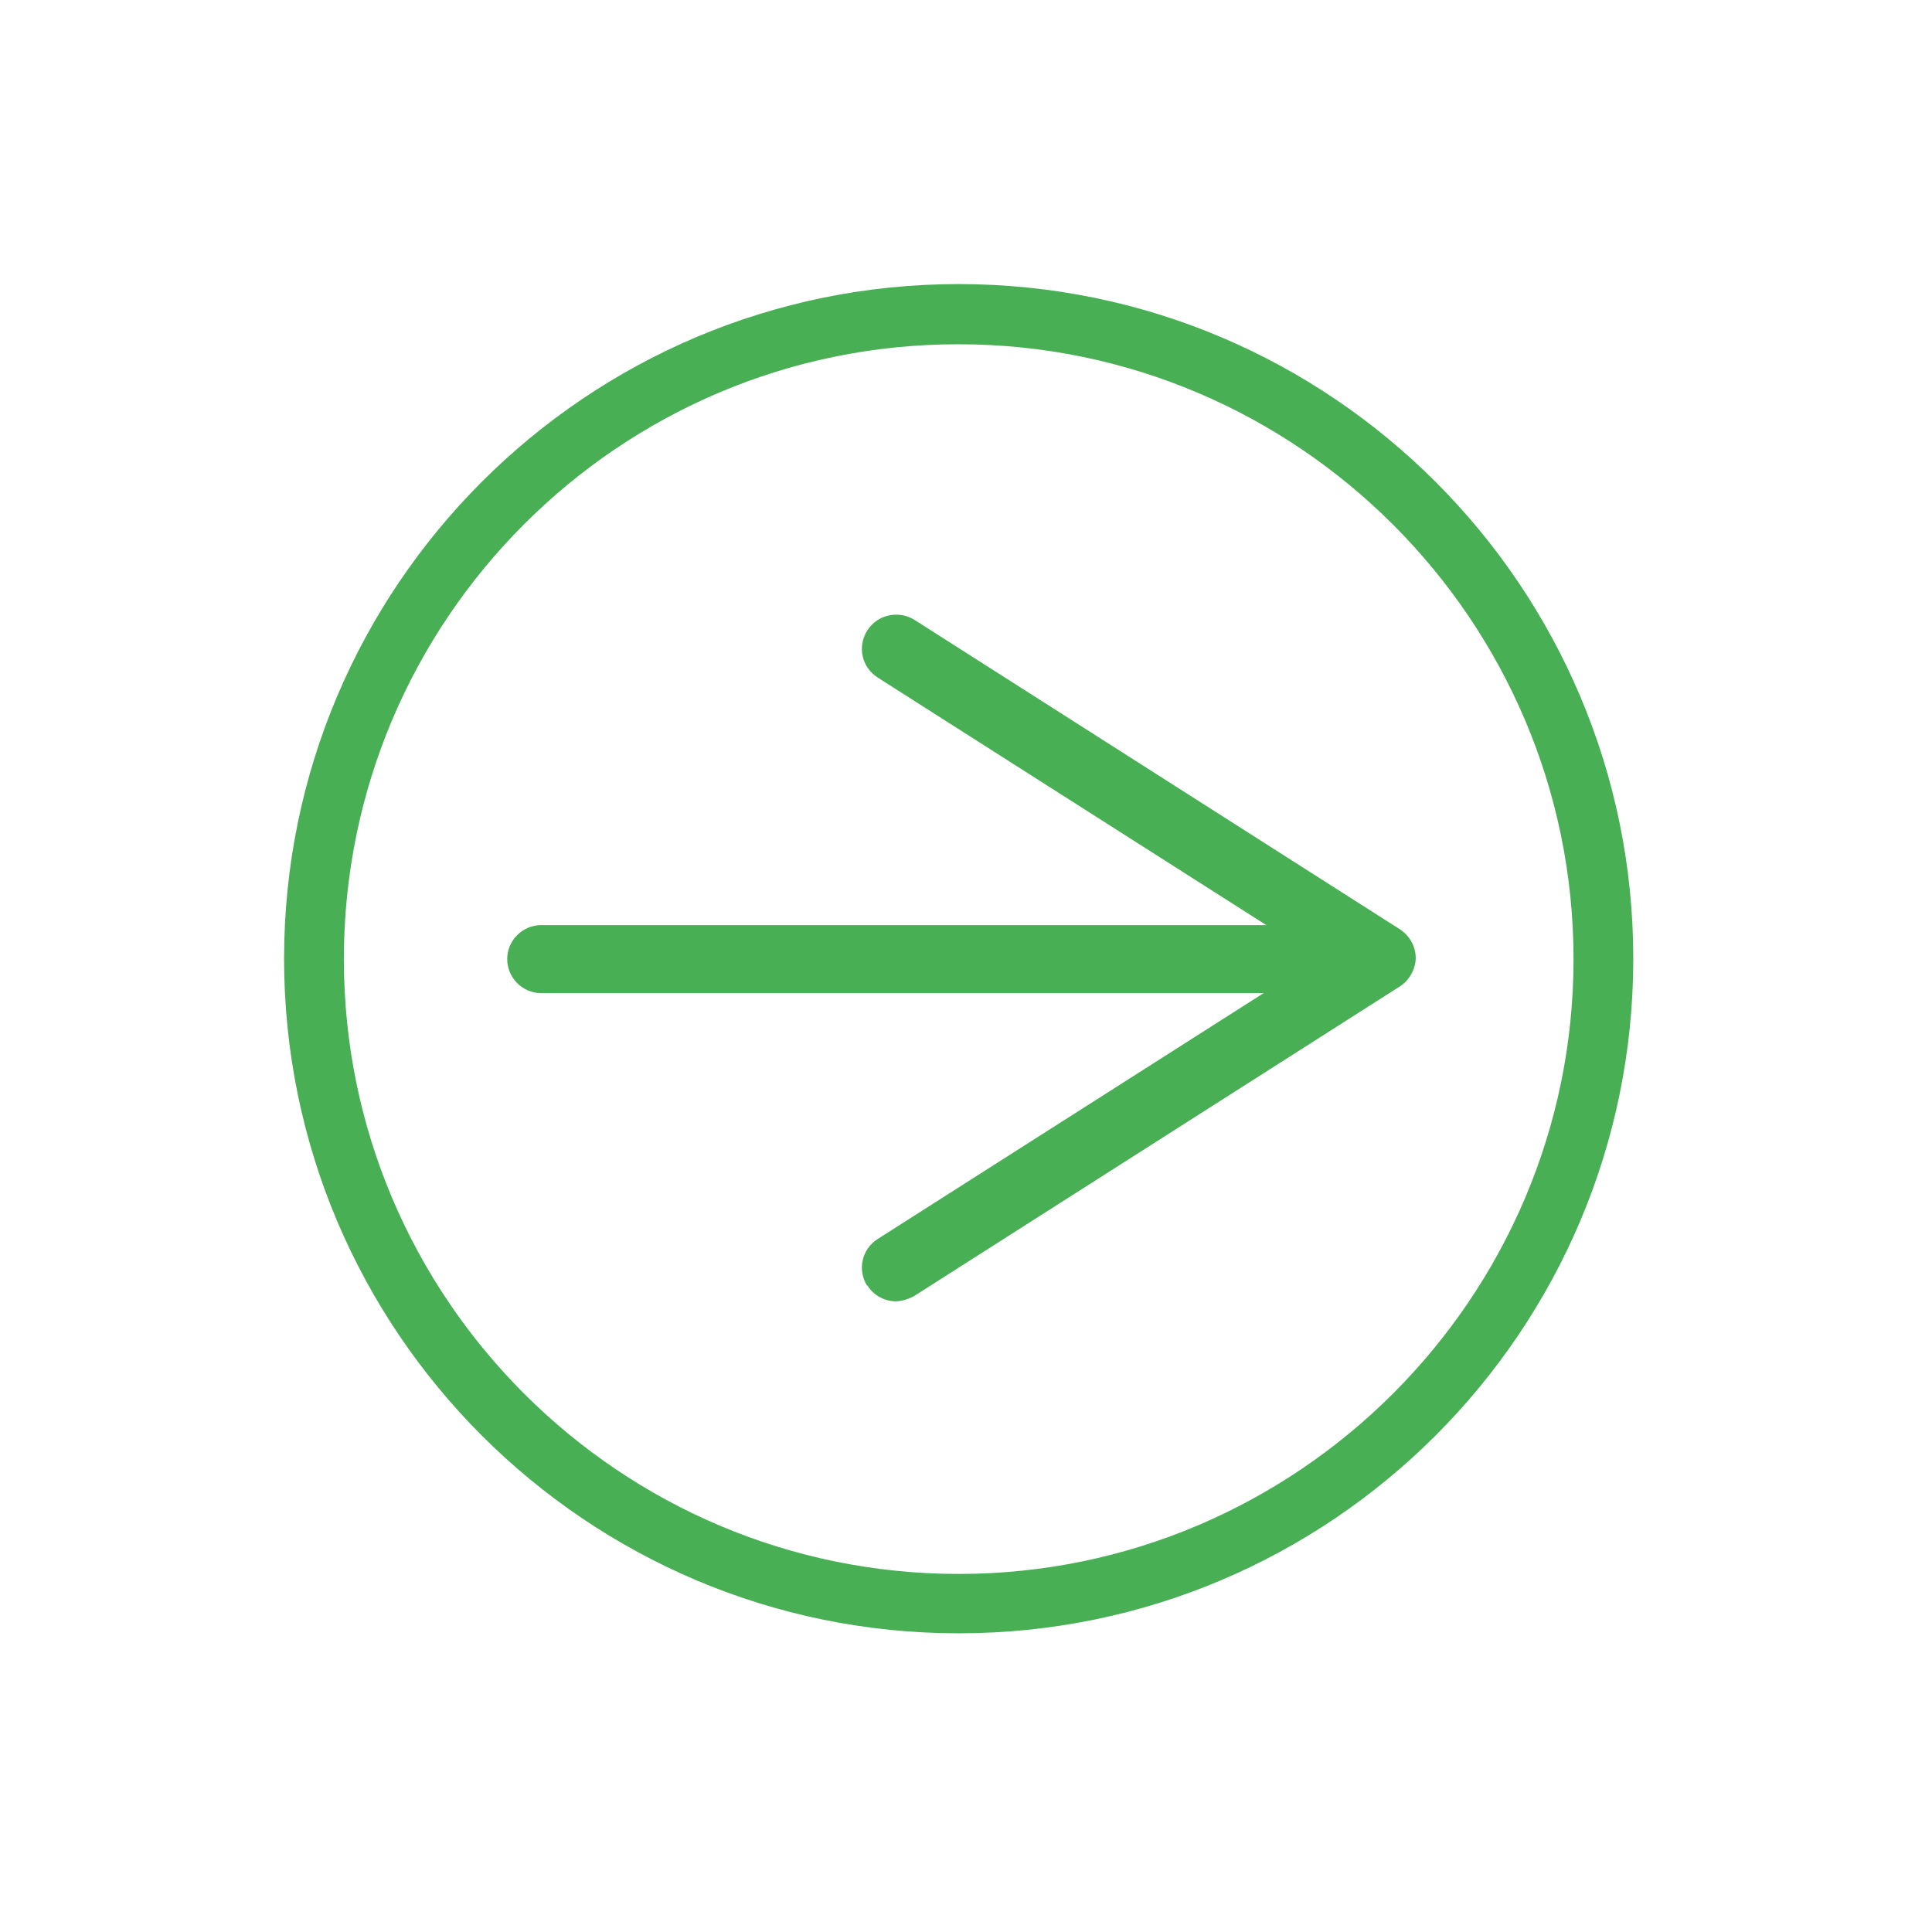
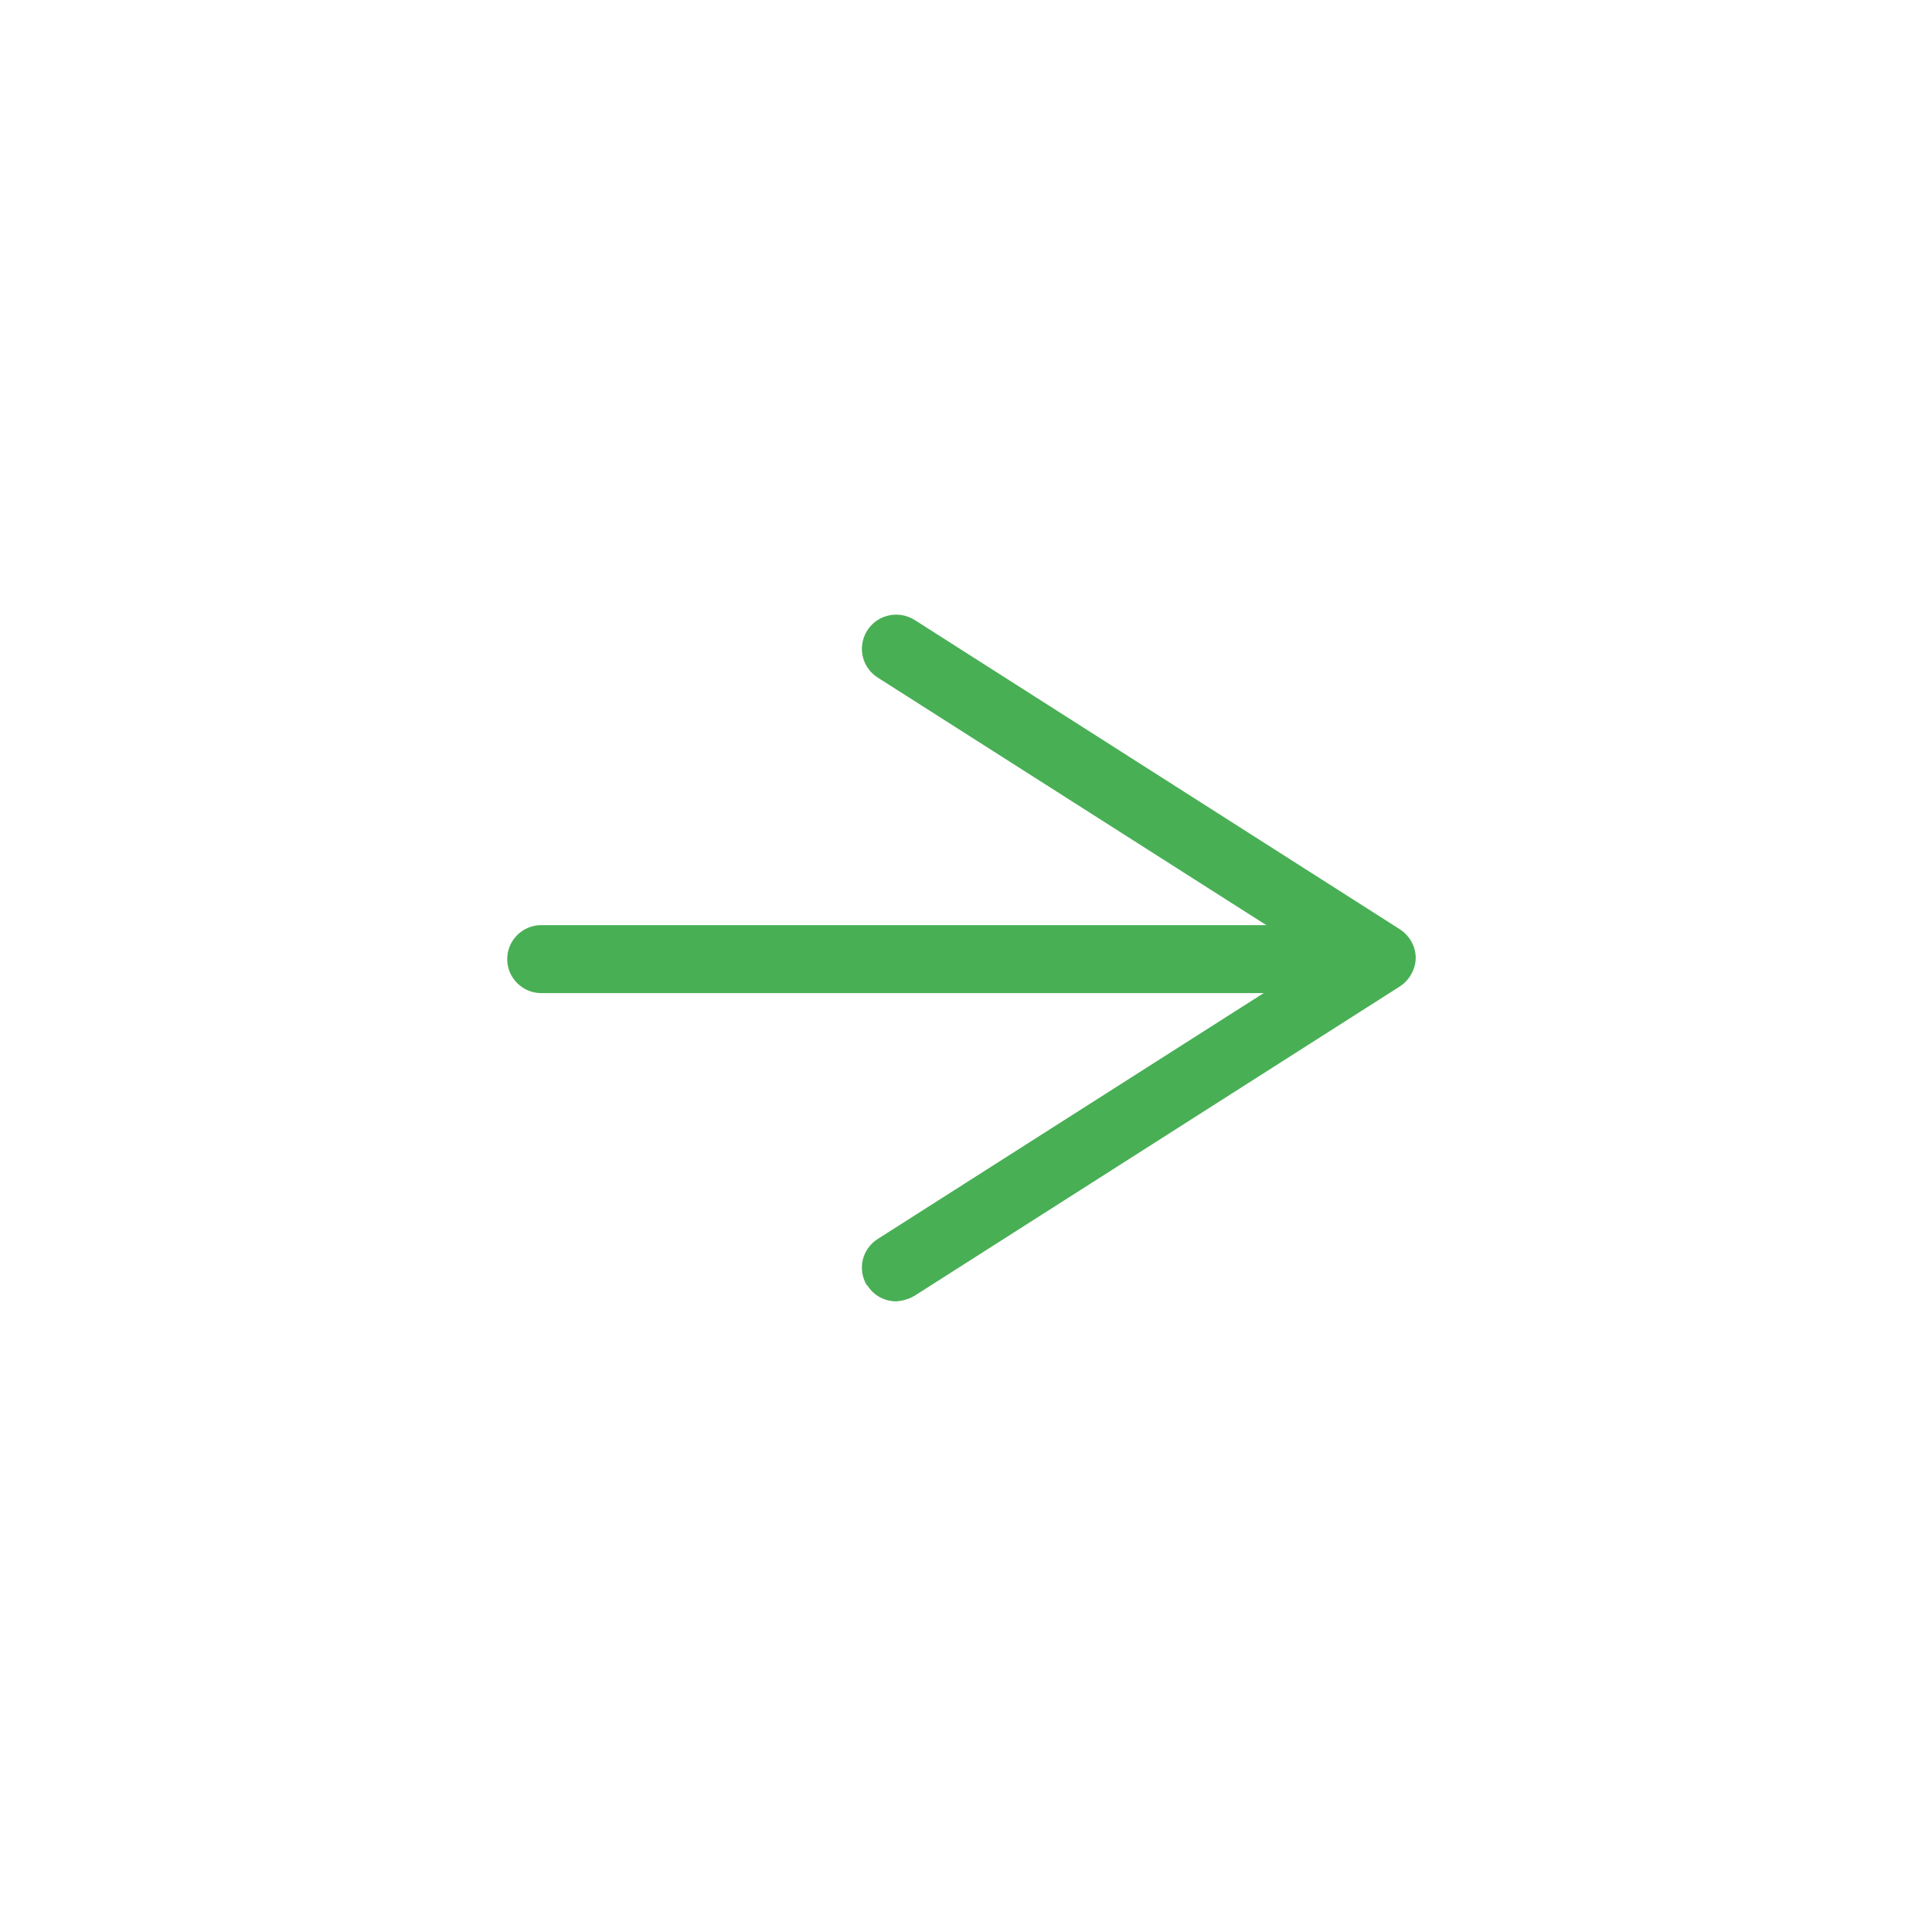
<svg xmlns="http://www.w3.org/2000/svg" width="57" height="57" viewBox="0 0 57 57" fill="none">
  <g clip-path="url(#clip0_1511_2581)">
-     <path d="M28.284 48.065C17.372 48.065 8.504 39.197 8.504 28.284C8.504 17.372 17.372 8.504 28.284 8.504C39.196 8.504 48.064 17.372 48.064 28.284C48.064 39.197 39.196 48.065 28.284 48.065ZM28.284 10.034C18.212 10.022 10.022 18.212 10.022 28.297C10.022 38.381 18.225 46.559 28.284 46.559C38.343 46.559 46.547 38.356 46.547 28.297C46.547 18.237 38.343 10.034 28.284 10.034Z" fill="#49AF55" stroke="#49AF55" stroke-width="0.246" stroke-miterlimit="10" />
-     <path d="M39.347 29.3H15.967C15.415 29.3 14.964 28.849 14.964 28.297C14.964 27.745 15.415 27.294 15.967 27.294H39.347C39.899 27.294 40.351 27.745 40.351 28.297C40.351 28.849 39.899 29.3 39.347 29.3Z" fill="#49AF55" />
+     <path d="M39.347 29.3H15.967C15.415 29.3 14.964 28.849 14.964 28.297C14.964 27.745 15.415 27.294 15.967 27.294H39.347C39.899 27.294 40.351 27.745 40.351 28.297C40.351 28.849 39.899 29.3 39.347 29.3" fill="#49AF55" />
    <path d="M25.587 37.942C25.287 37.466 25.424 36.851 25.901 36.55L38.895 28.272L25.901 19.994C25.424 19.692 25.287 19.078 25.587 18.601C25.889 18.125 26.516 17.999 26.98 18.288L41.304 27.419C41.592 27.607 41.768 27.933 41.768 28.259C41.768 28.585 41.58 28.924 41.304 29.1L26.98 38.231C26.804 38.331 26.629 38.381 26.44 38.394C26.114 38.394 25.776 38.231 25.587 37.917L25.587 37.942Z" fill="#49AF55" />
  </g>
  <defs>
    <clipPath id="clip0_1511_2581">
      <rect width="40" height="40" fill="white" transform="translate(28.284) rotate(45)" />
    </clipPath>
  </defs>
</svg>